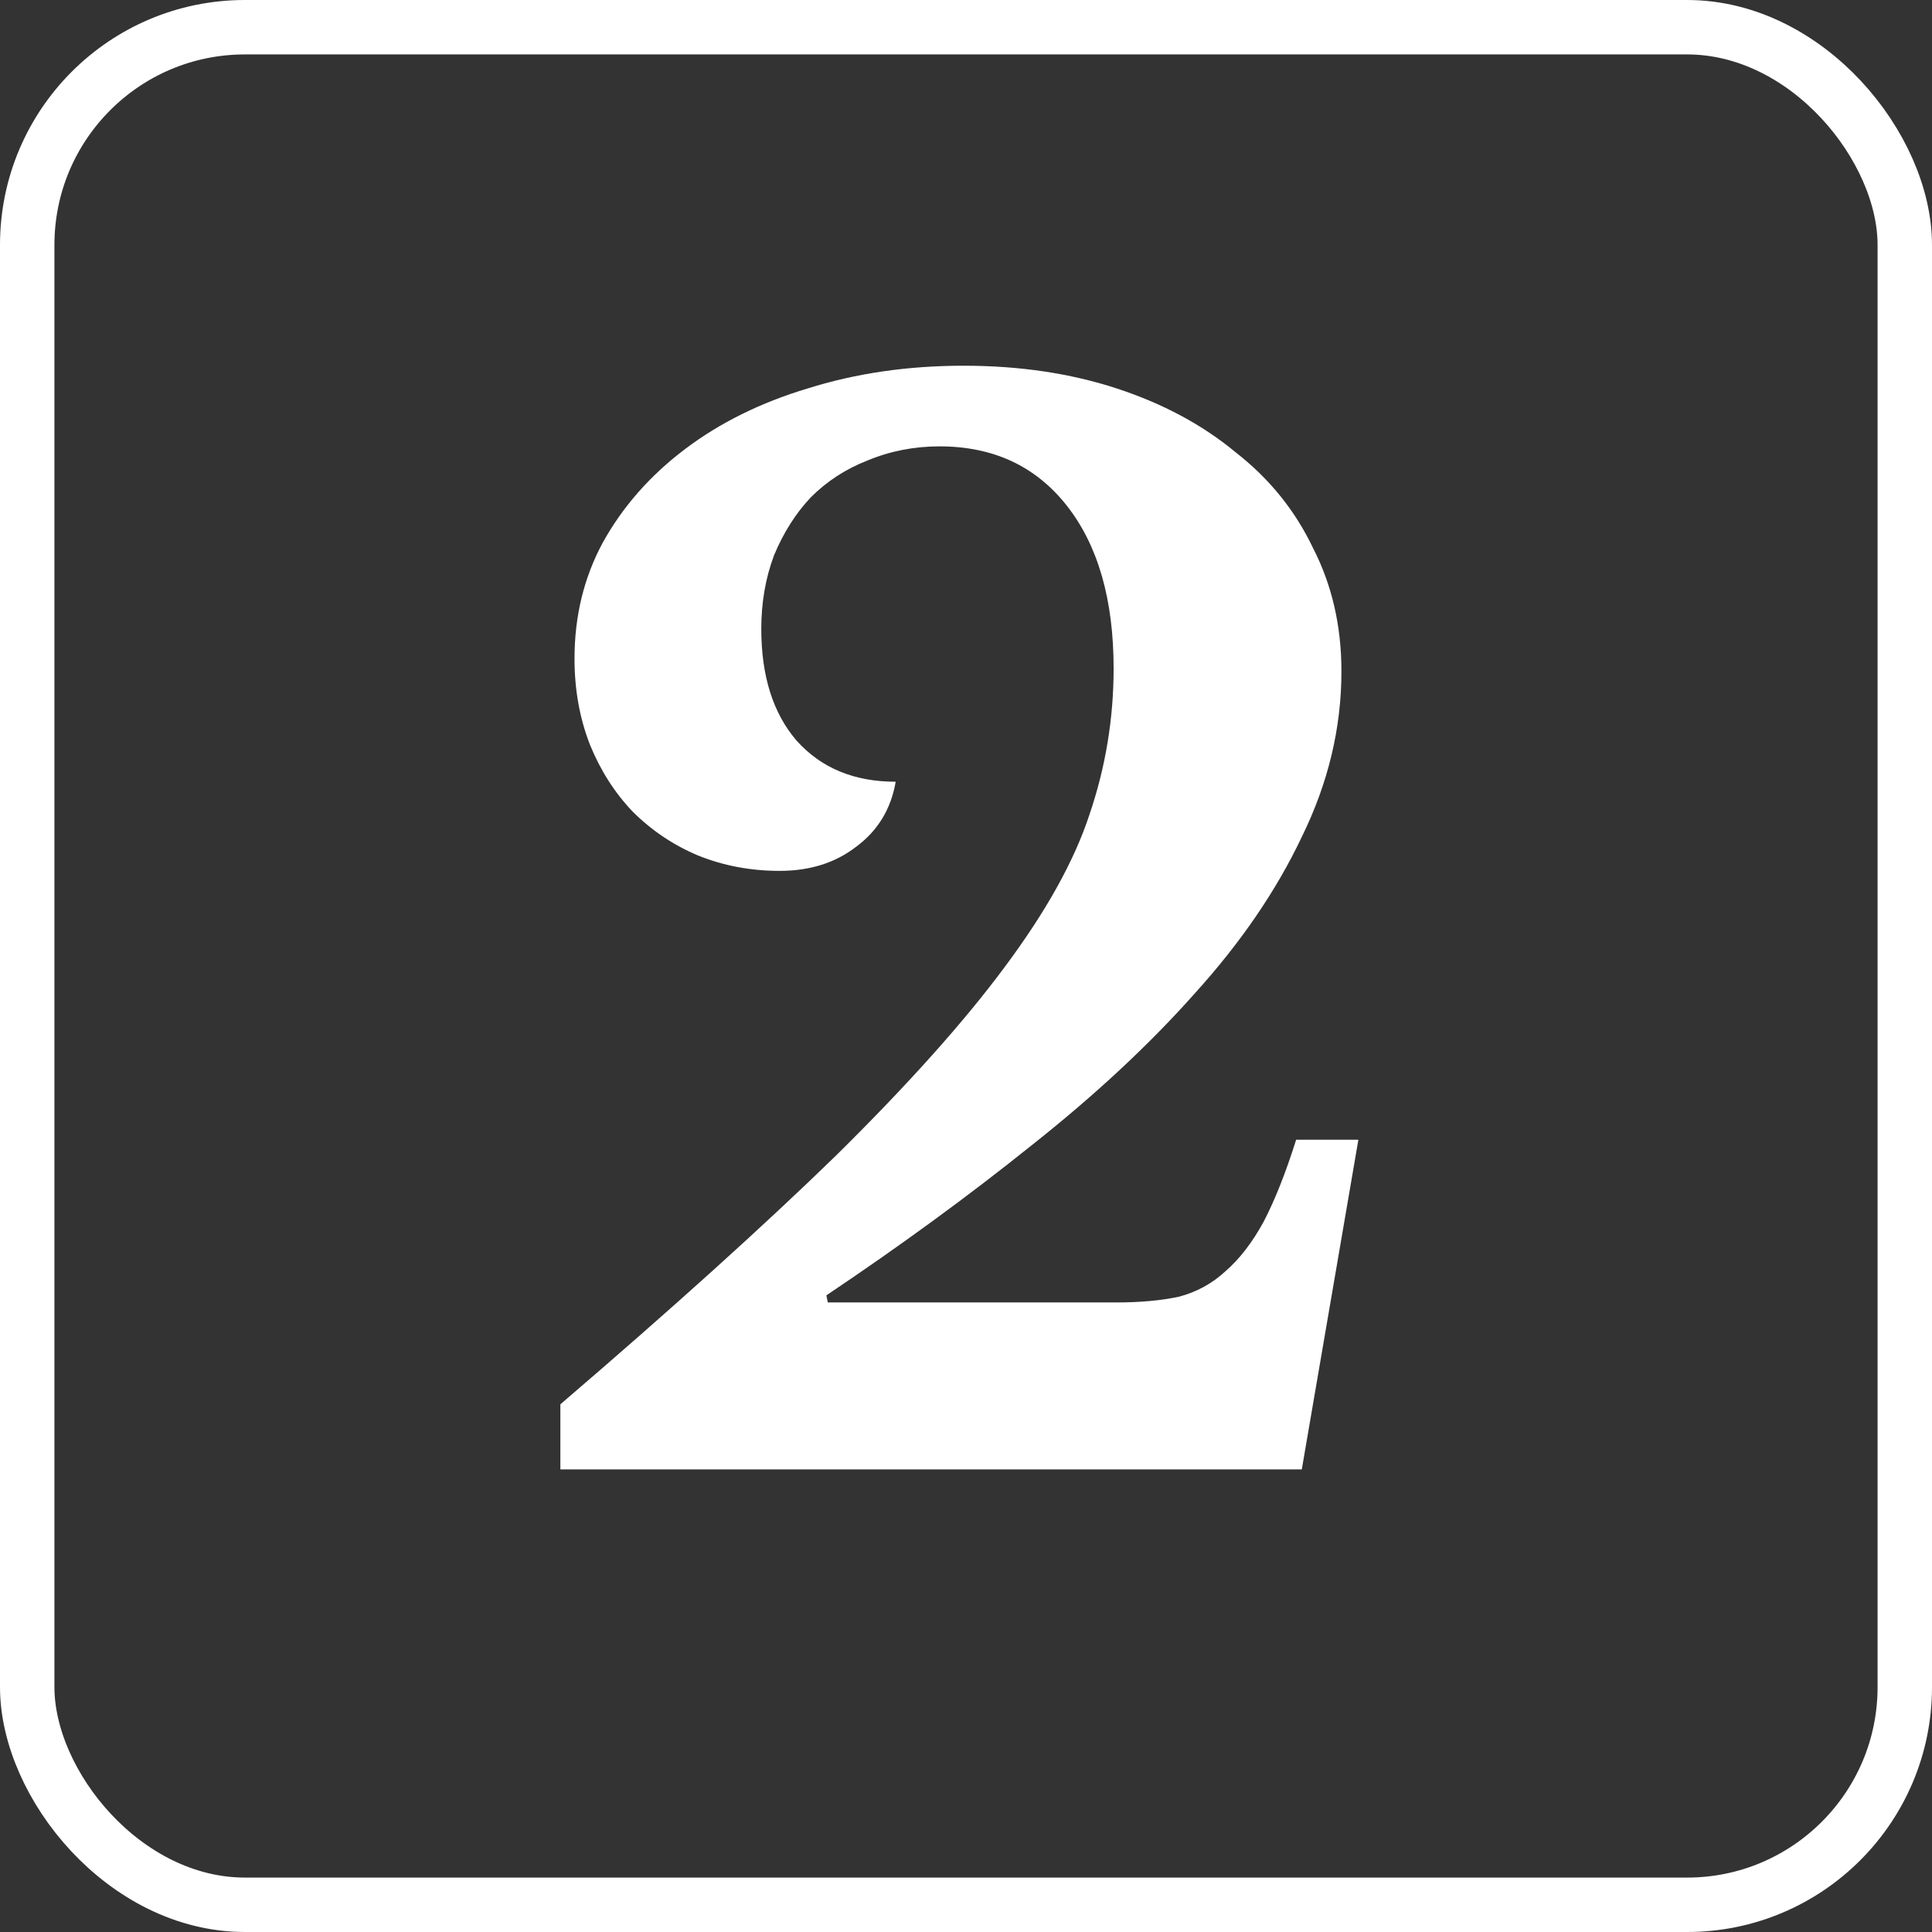
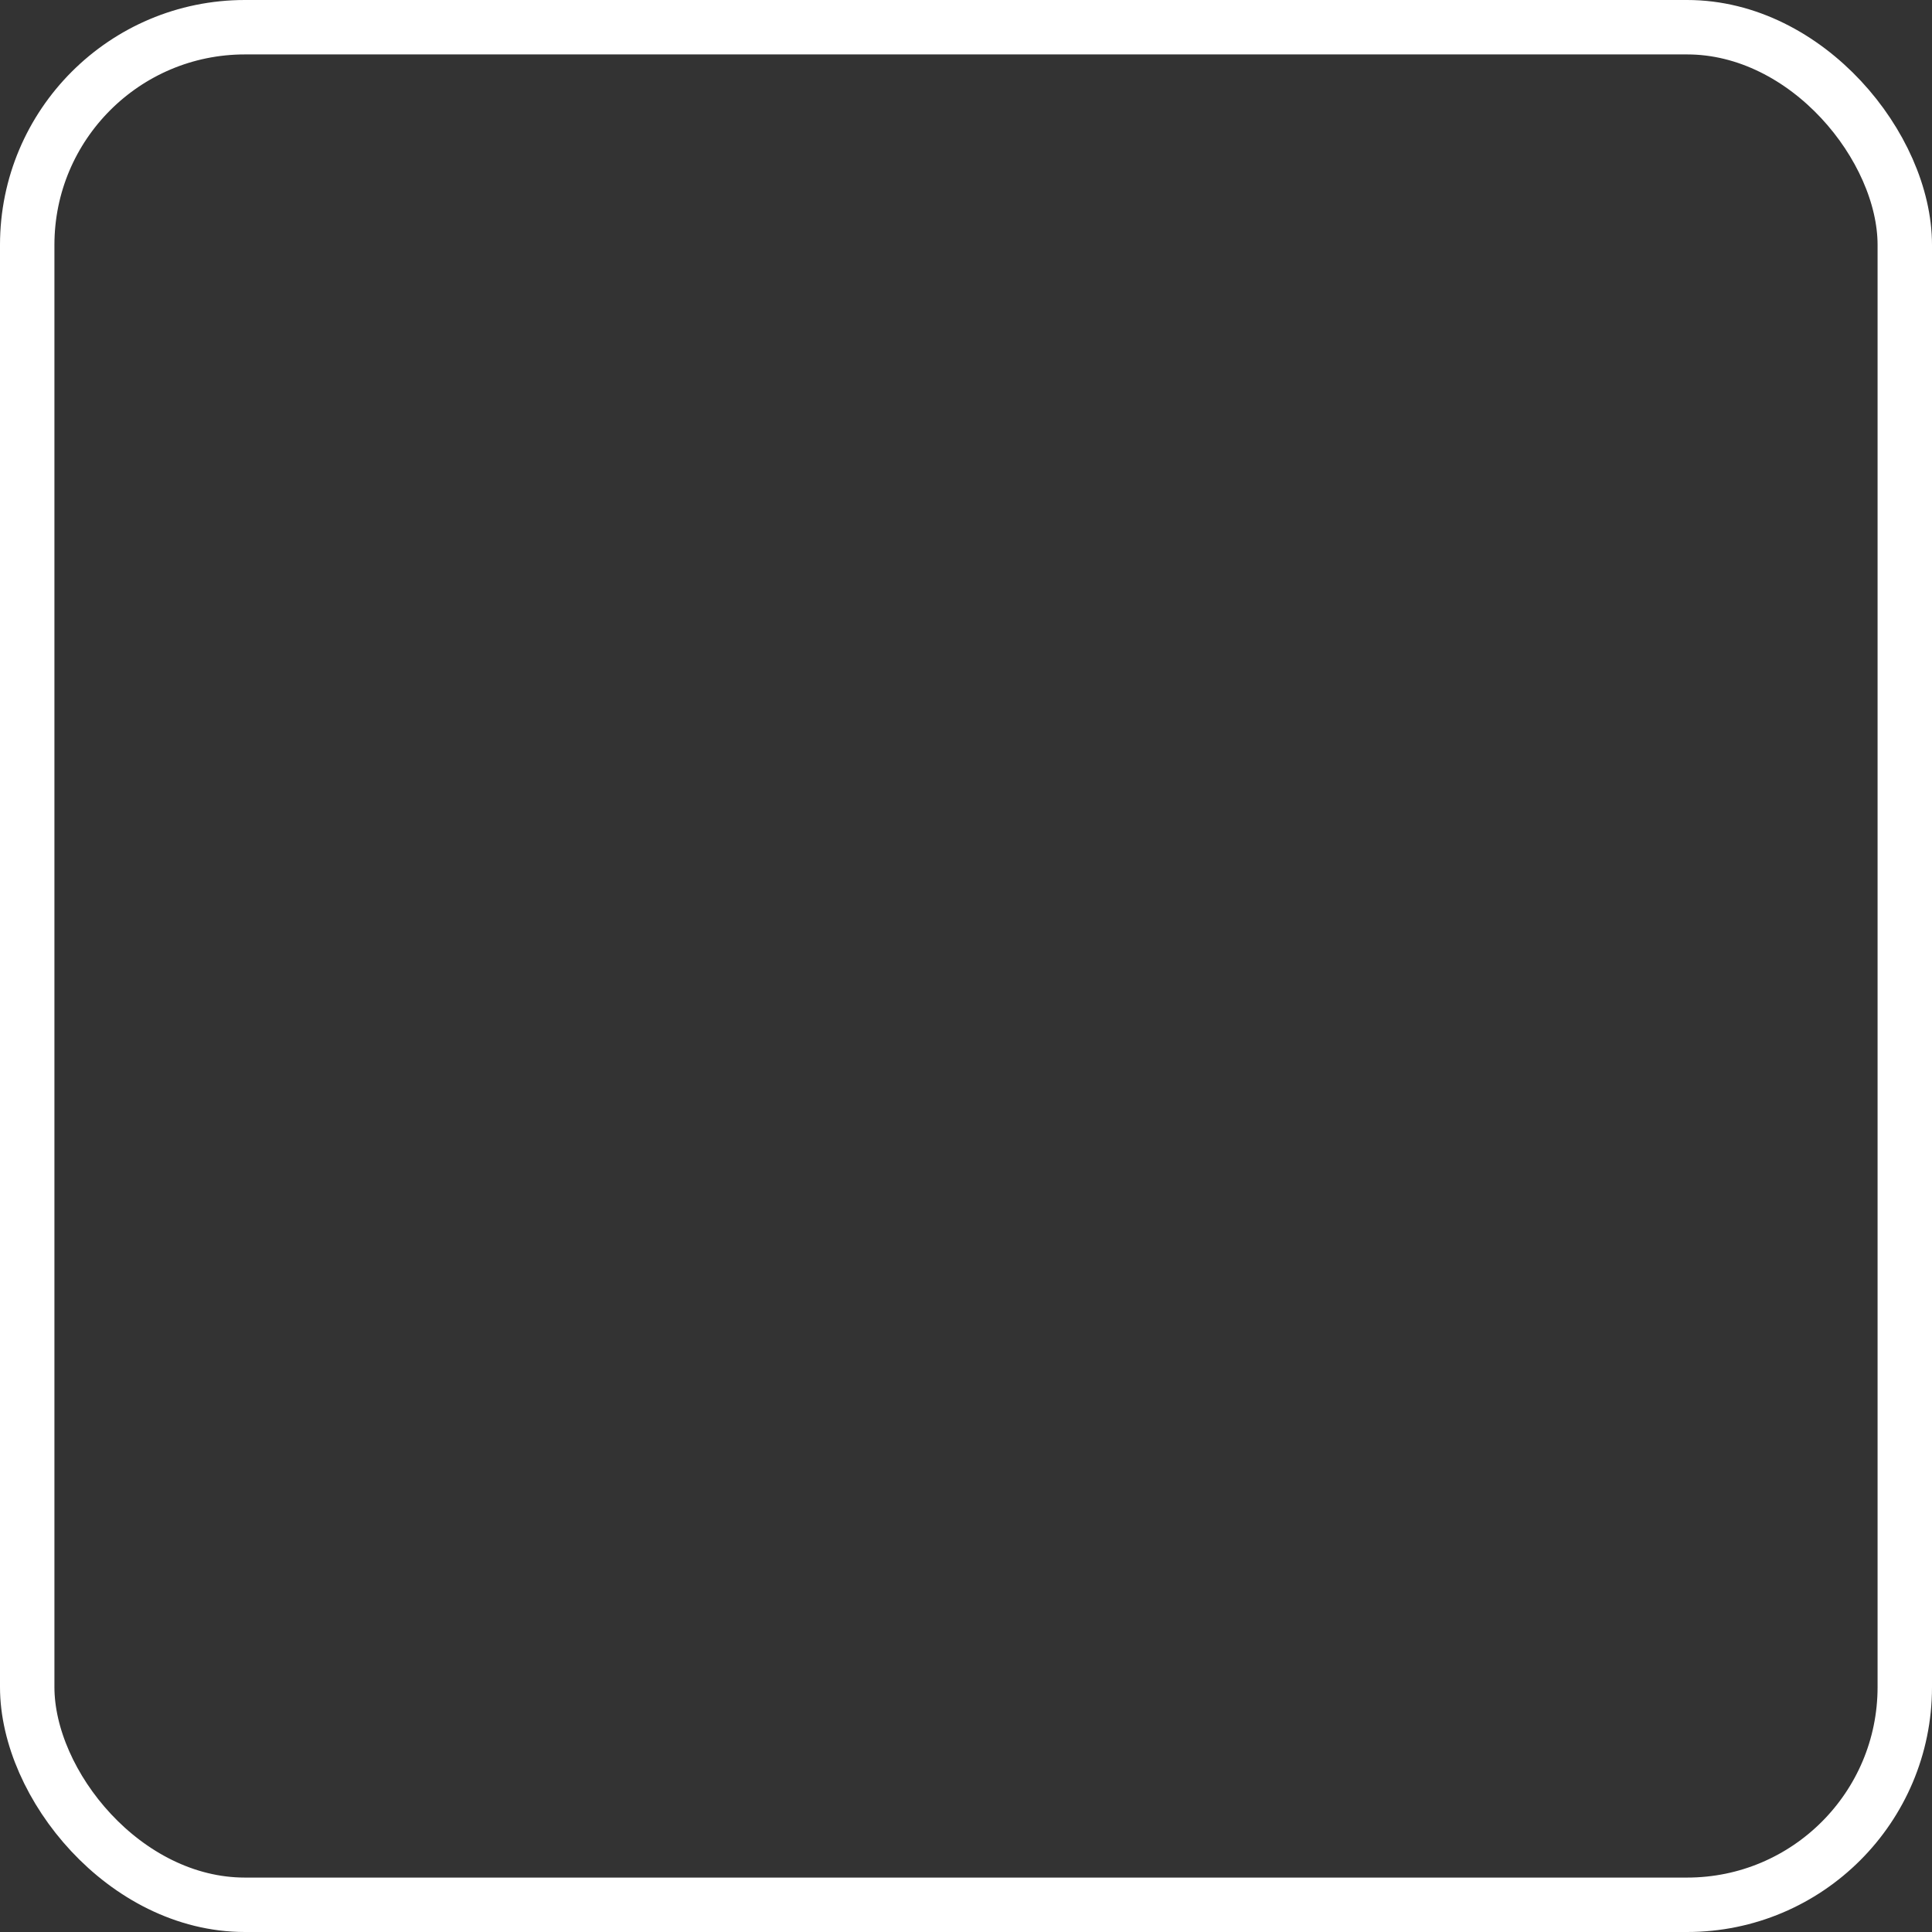
<svg xmlns="http://www.w3.org/2000/svg" width="71" height="71" viewBox="0 0 71 71" fill="none">
  <rect x="0" y="0" width="71" height="71" fill="#333333" stroke="none" />
  <rect x="1" y="1" width="69" height="69" rx="8" stroke="white" stroke-width="2" />
-   <path d="M30.421 47.864H41.029C41.895 47.864 42.658 47.795 43.316 47.656C43.975 47.483 44.547 47.171 45.032 46.72C45.553 46.269 46.02 45.663 46.437 44.9C46.852 44.103 47.251 43.097 47.633 41.884H49.92L47.84 54H20.593V51.608C24.718 48.072 28.098 45.021 30.733 42.456C33.367 39.856 35.43 37.551 36.92 35.54C38.446 33.495 39.486 31.623 40.041 29.924C40.63 28.191 40.925 26.405 40.925 24.568C40.925 22.037 40.352 20.044 39.209 18.588C38.065 17.132 36.505 16.404 34.529 16.404C33.593 16.404 32.709 16.577 31.877 16.924C31.079 17.236 30.386 17.687 29.797 18.276C29.242 18.865 28.791 19.576 28.445 20.408C28.133 21.24 27.977 22.141 27.977 23.112C27.977 24.845 28.41 26.215 29.276 27.22C30.178 28.225 31.391 28.728 32.916 28.728C32.743 29.733 32.258 30.531 31.46 31.12C30.698 31.709 29.762 32.004 28.652 32.004C27.578 32.004 26.573 31.813 25.637 31.432C24.735 31.051 23.938 30.513 23.244 29.82C22.586 29.127 22.066 28.312 21.684 27.376C21.303 26.405 21.113 25.348 21.113 24.204C21.113 22.644 21.459 21.223 22.152 19.94C22.881 18.623 23.886 17.479 25.169 16.508C26.451 15.537 27.959 14.792 29.692 14.272C31.46 13.717 33.367 13.44 35.413 13.44C37.458 13.44 39.33 13.717 41.029 14.272C42.727 14.827 44.183 15.607 45.397 16.612C46.645 17.583 47.598 18.761 48.257 20.148C48.95 21.5 49.297 23.008 49.297 24.672C49.297 26.752 48.811 28.78 47.84 30.756C46.904 32.732 45.587 34.656 43.889 36.528C42.224 38.4 40.231 40.255 37.908 42.092C35.62 43.929 33.107 45.767 30.369 47.604L30.421 47.864Z" fill="white" />
</svg>